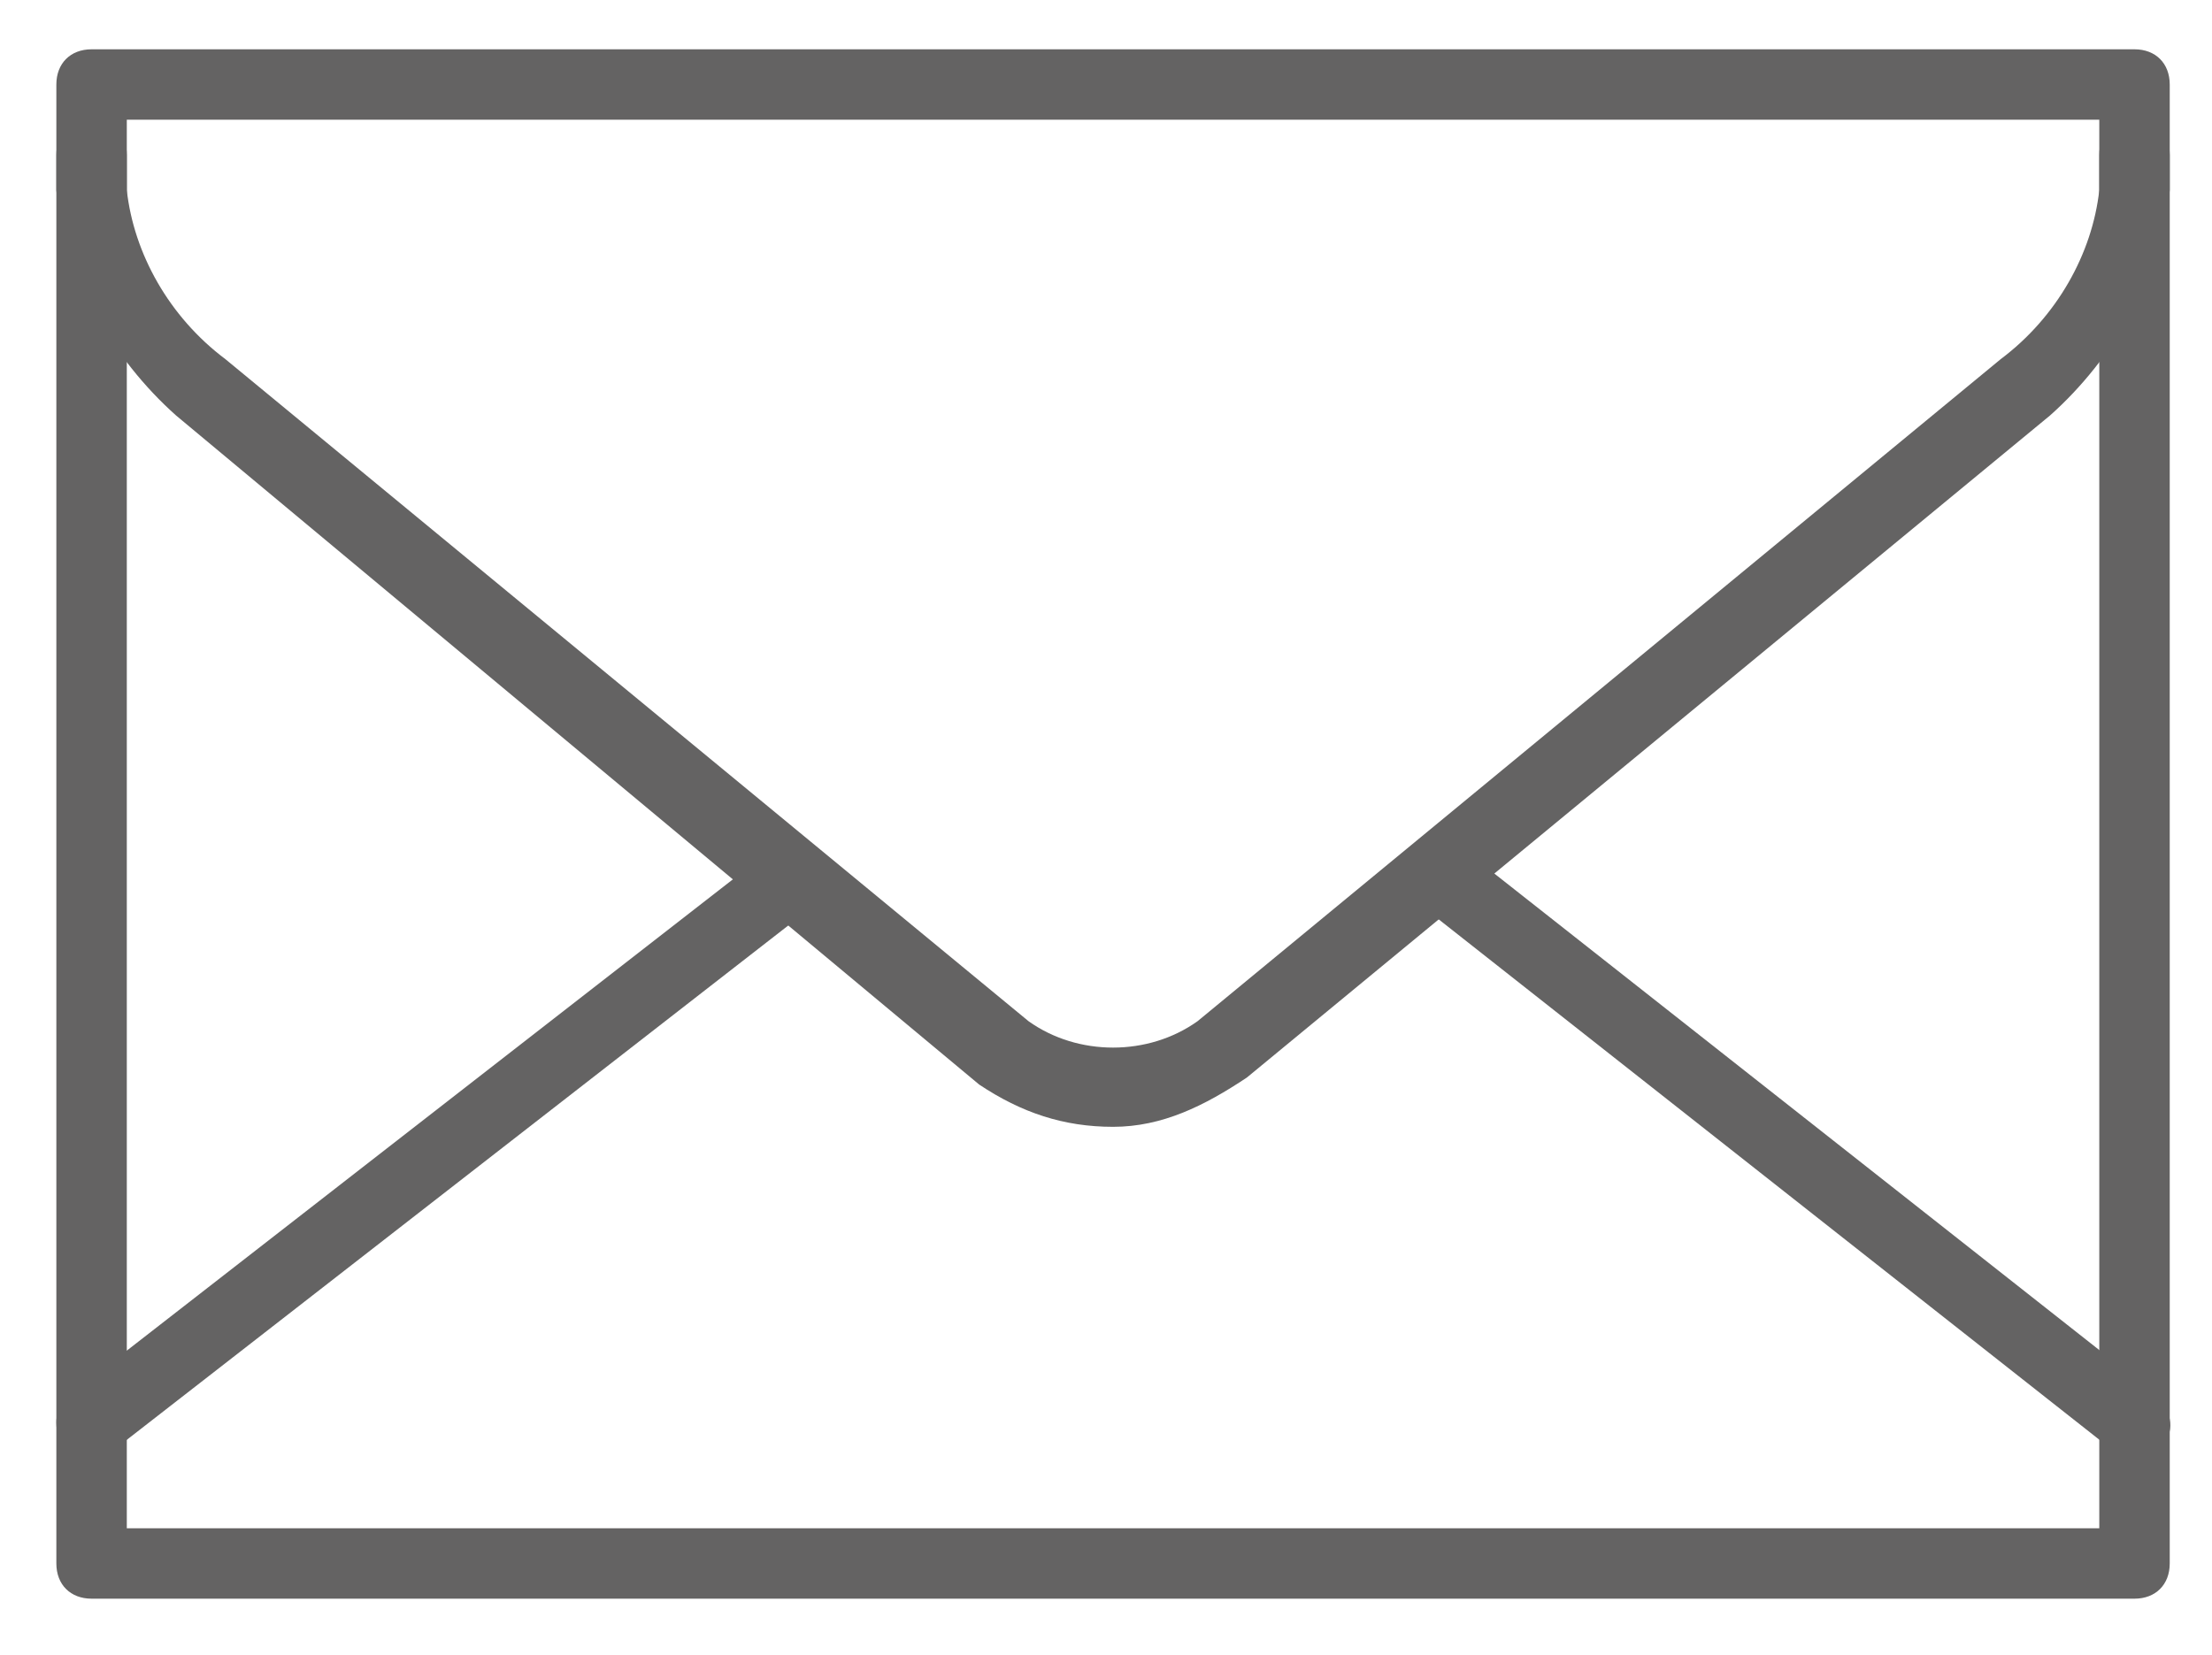
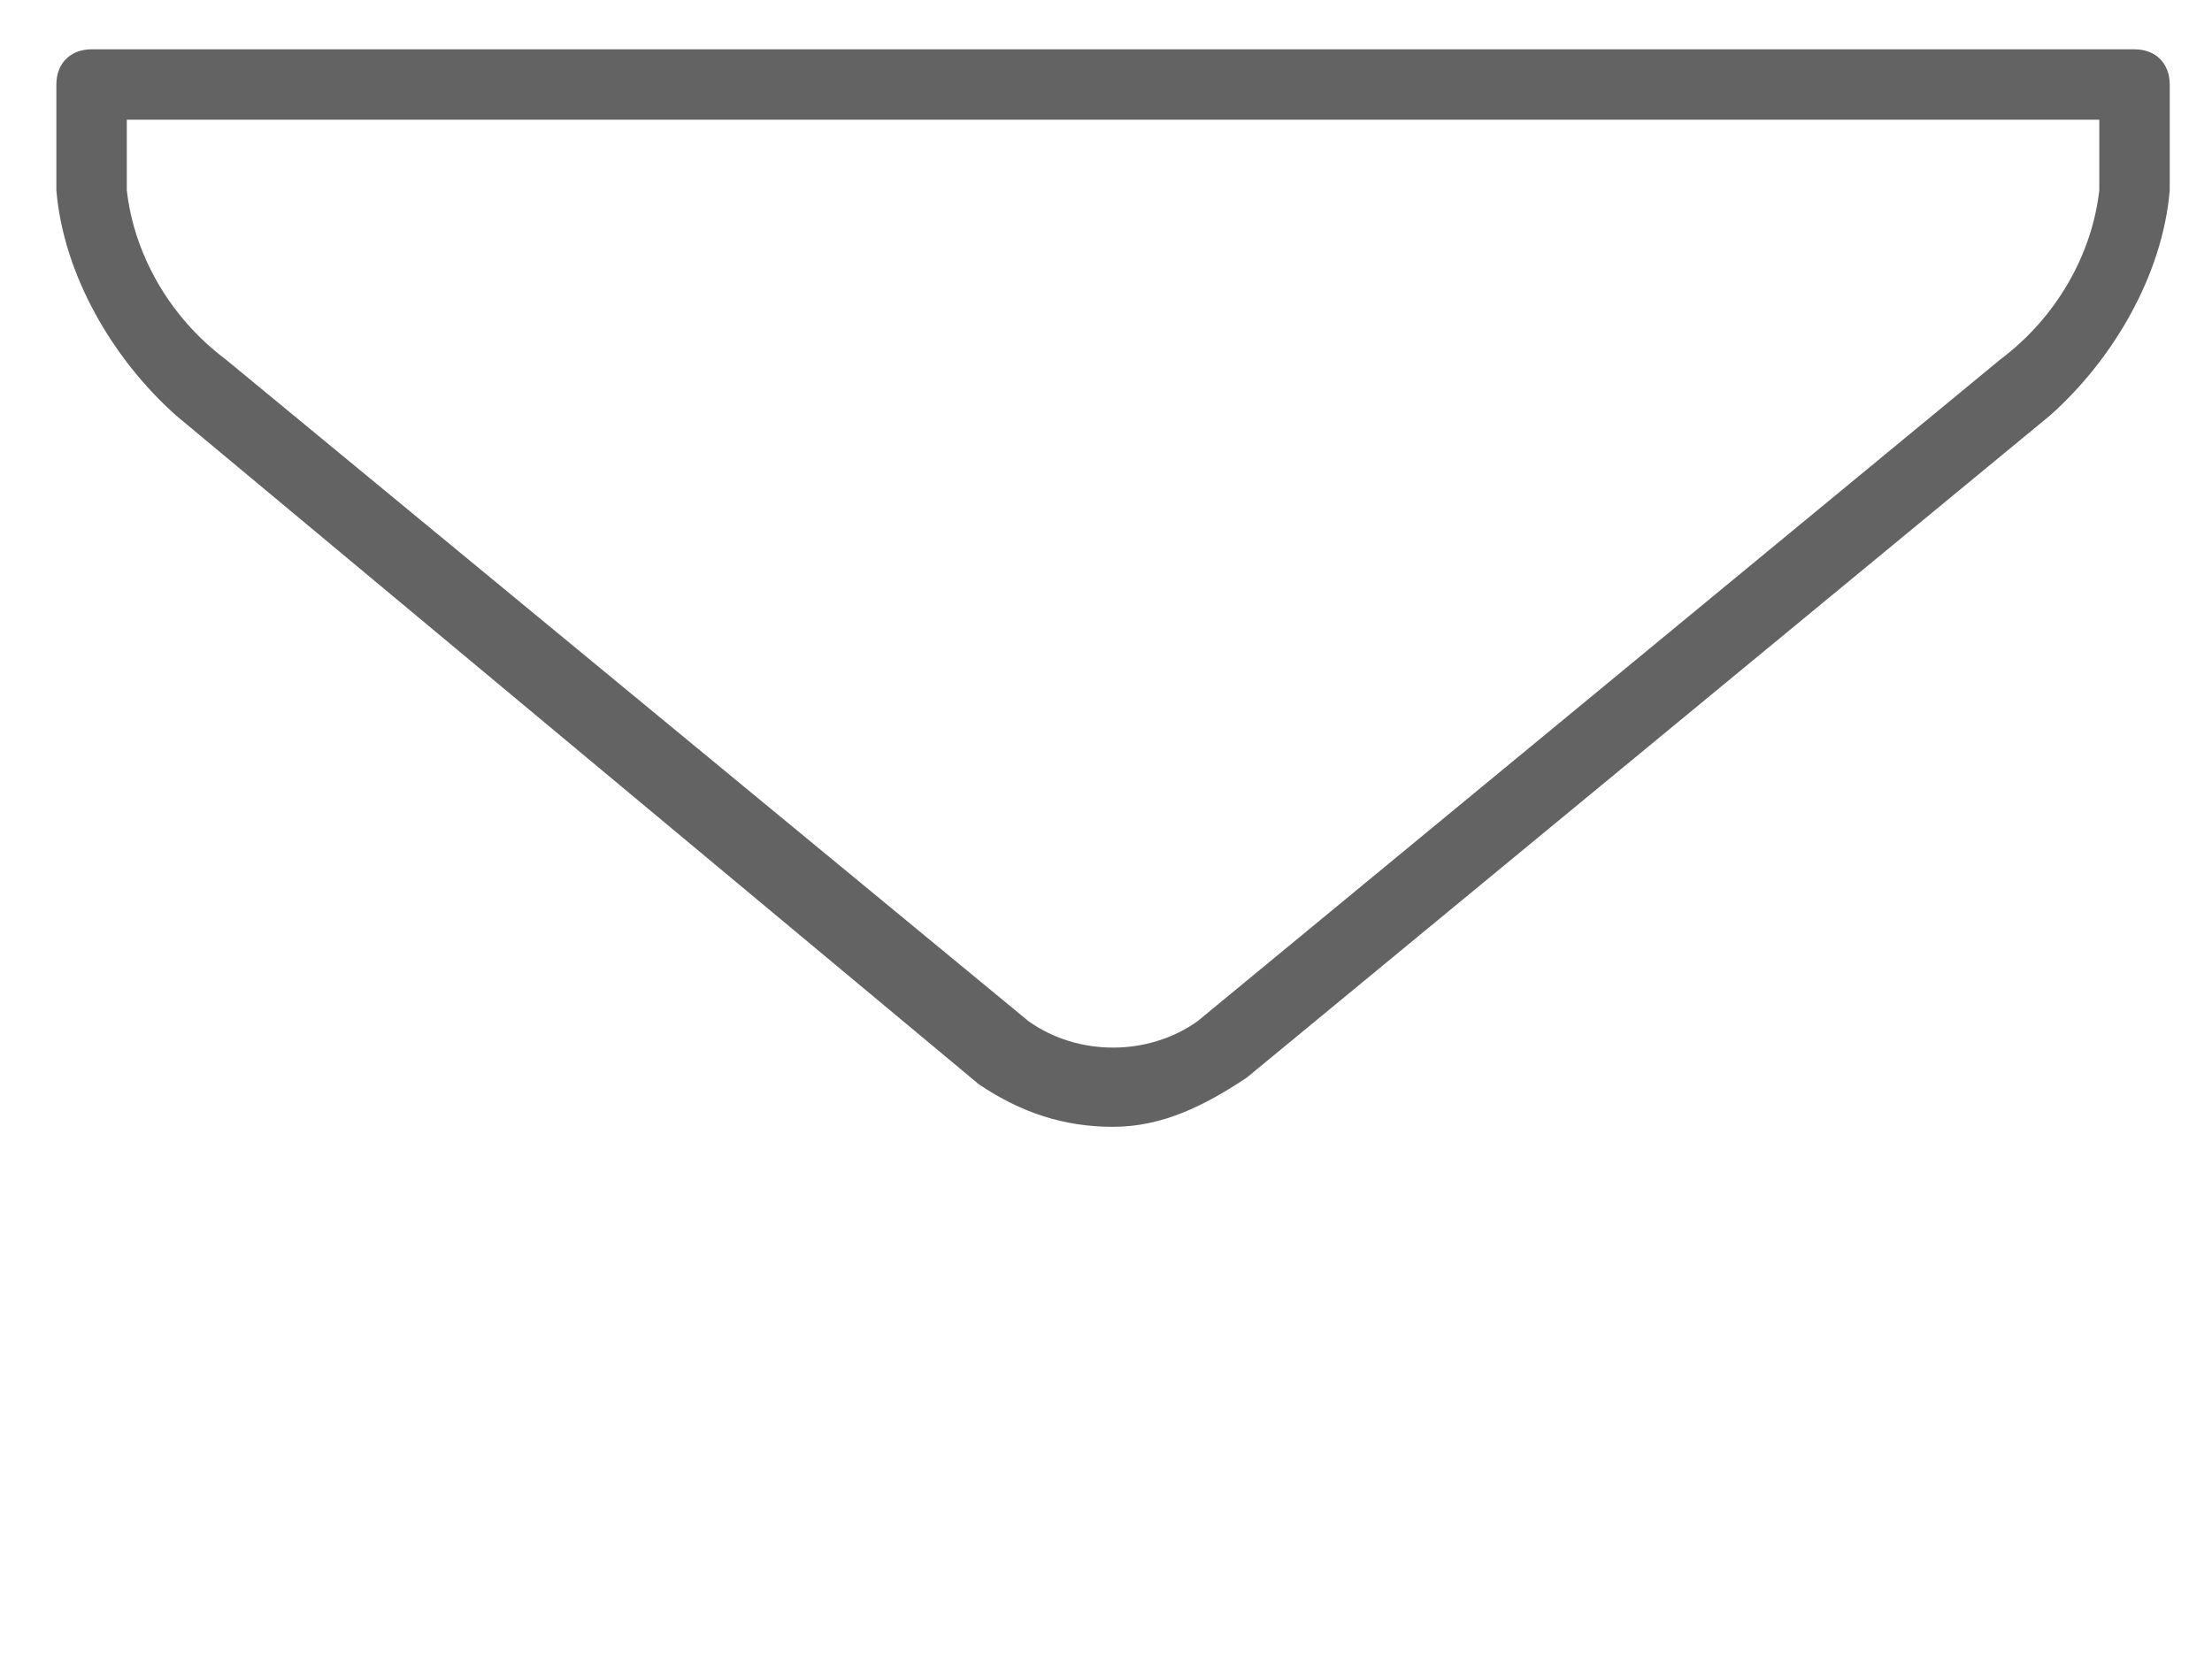
<svg xmlns="http://www.w3.org/2000/svg" version="1.1" id="Layer_1" x="0px" y="0px" viewBox="0 0 31.4 23.5" style="enable-background:new 0 0 31.4 23.5;" xml:space="preserve">
  <style type="text/css">
	.st0{fill:#646363;}
</style>
  <g id="mail" transform="translate(-1 -7)">
    <g id="Group_137">
-       <path id="Path_169" class="st0" d="M31.3,29.7h-29c-0.3,0-0.5-0.2-0.5-0.5v-20c0-0.3,0.2-0.5,0.5-0.5s0.5,0.2,0.5,0.5v19.5h28V9.2    c0-0.3,0.2-0.5,0.5-0.5s0.5,0.2,0.5,0.5v20C31.8,29.5,31.6,29.7,31.3,29.7z" />
-     </g>
+       </g>
    <g id="Group_138">
-       <path id="Path_170" class="st0" d="M2.3,27.7c-0.3,0-0.5-0.2-0.5-0.5c0-0.2,0.1-0.3,0.2-0.4l9.9-7.7c0.2-0.2,0.5-0.1,0.7,0.1    s0.1,0.5-0.1,0.7l-9.9,7.7C2.5,27.7,2.4,27.7,2.3,27.7z" />
-     </g>
+       </g>
    <g id="Group_139">
-       <path id="Path_171" class="st0" d="M31.3,27.7c-0.1,0-0.2,0-0.3-0.1l-9.9-7.8c-0.3-0.1-0.3-0.5-0.1-0.7s0.5-0.3,0.7-0.1l9.9,7.8    c0.2,0.2,0.3,0.5,0.1,0.7C31.6,27.6,31.5,27.7,31.3,27.7z" />
-     </g>
+       </g>
    <g id="Group_140" transform="translate(0 1)">
      <path id="Path_172" class="st0" d="M16.8,22c-0.7,0-1.3-0.2-1.9-0.6L3.5,11.9c-0.9-0.8-1.6-2-1.7-3.2V7.2c0-0.3,0.2-0.5,0.5-0.5    h29c0.3,0,0.5,0.2,0.5,0.5v1.5c-0.1,1.2-0.8,2.4-1.7,3.2l-11.4,9.4C18.1,21.7,17.5,22,16.8,22z M2.8,7.7v1    c0.1,0.9,0.6,1.8,1.4,2.4l11.4,9.4c0.7,0.5,1.7,0.5,2.4,0l11.4-9.4c0.8-0.6,1.3-1.5,1.4-2.4v-1H2.8z" />
    </g>
  </g>
</svg>